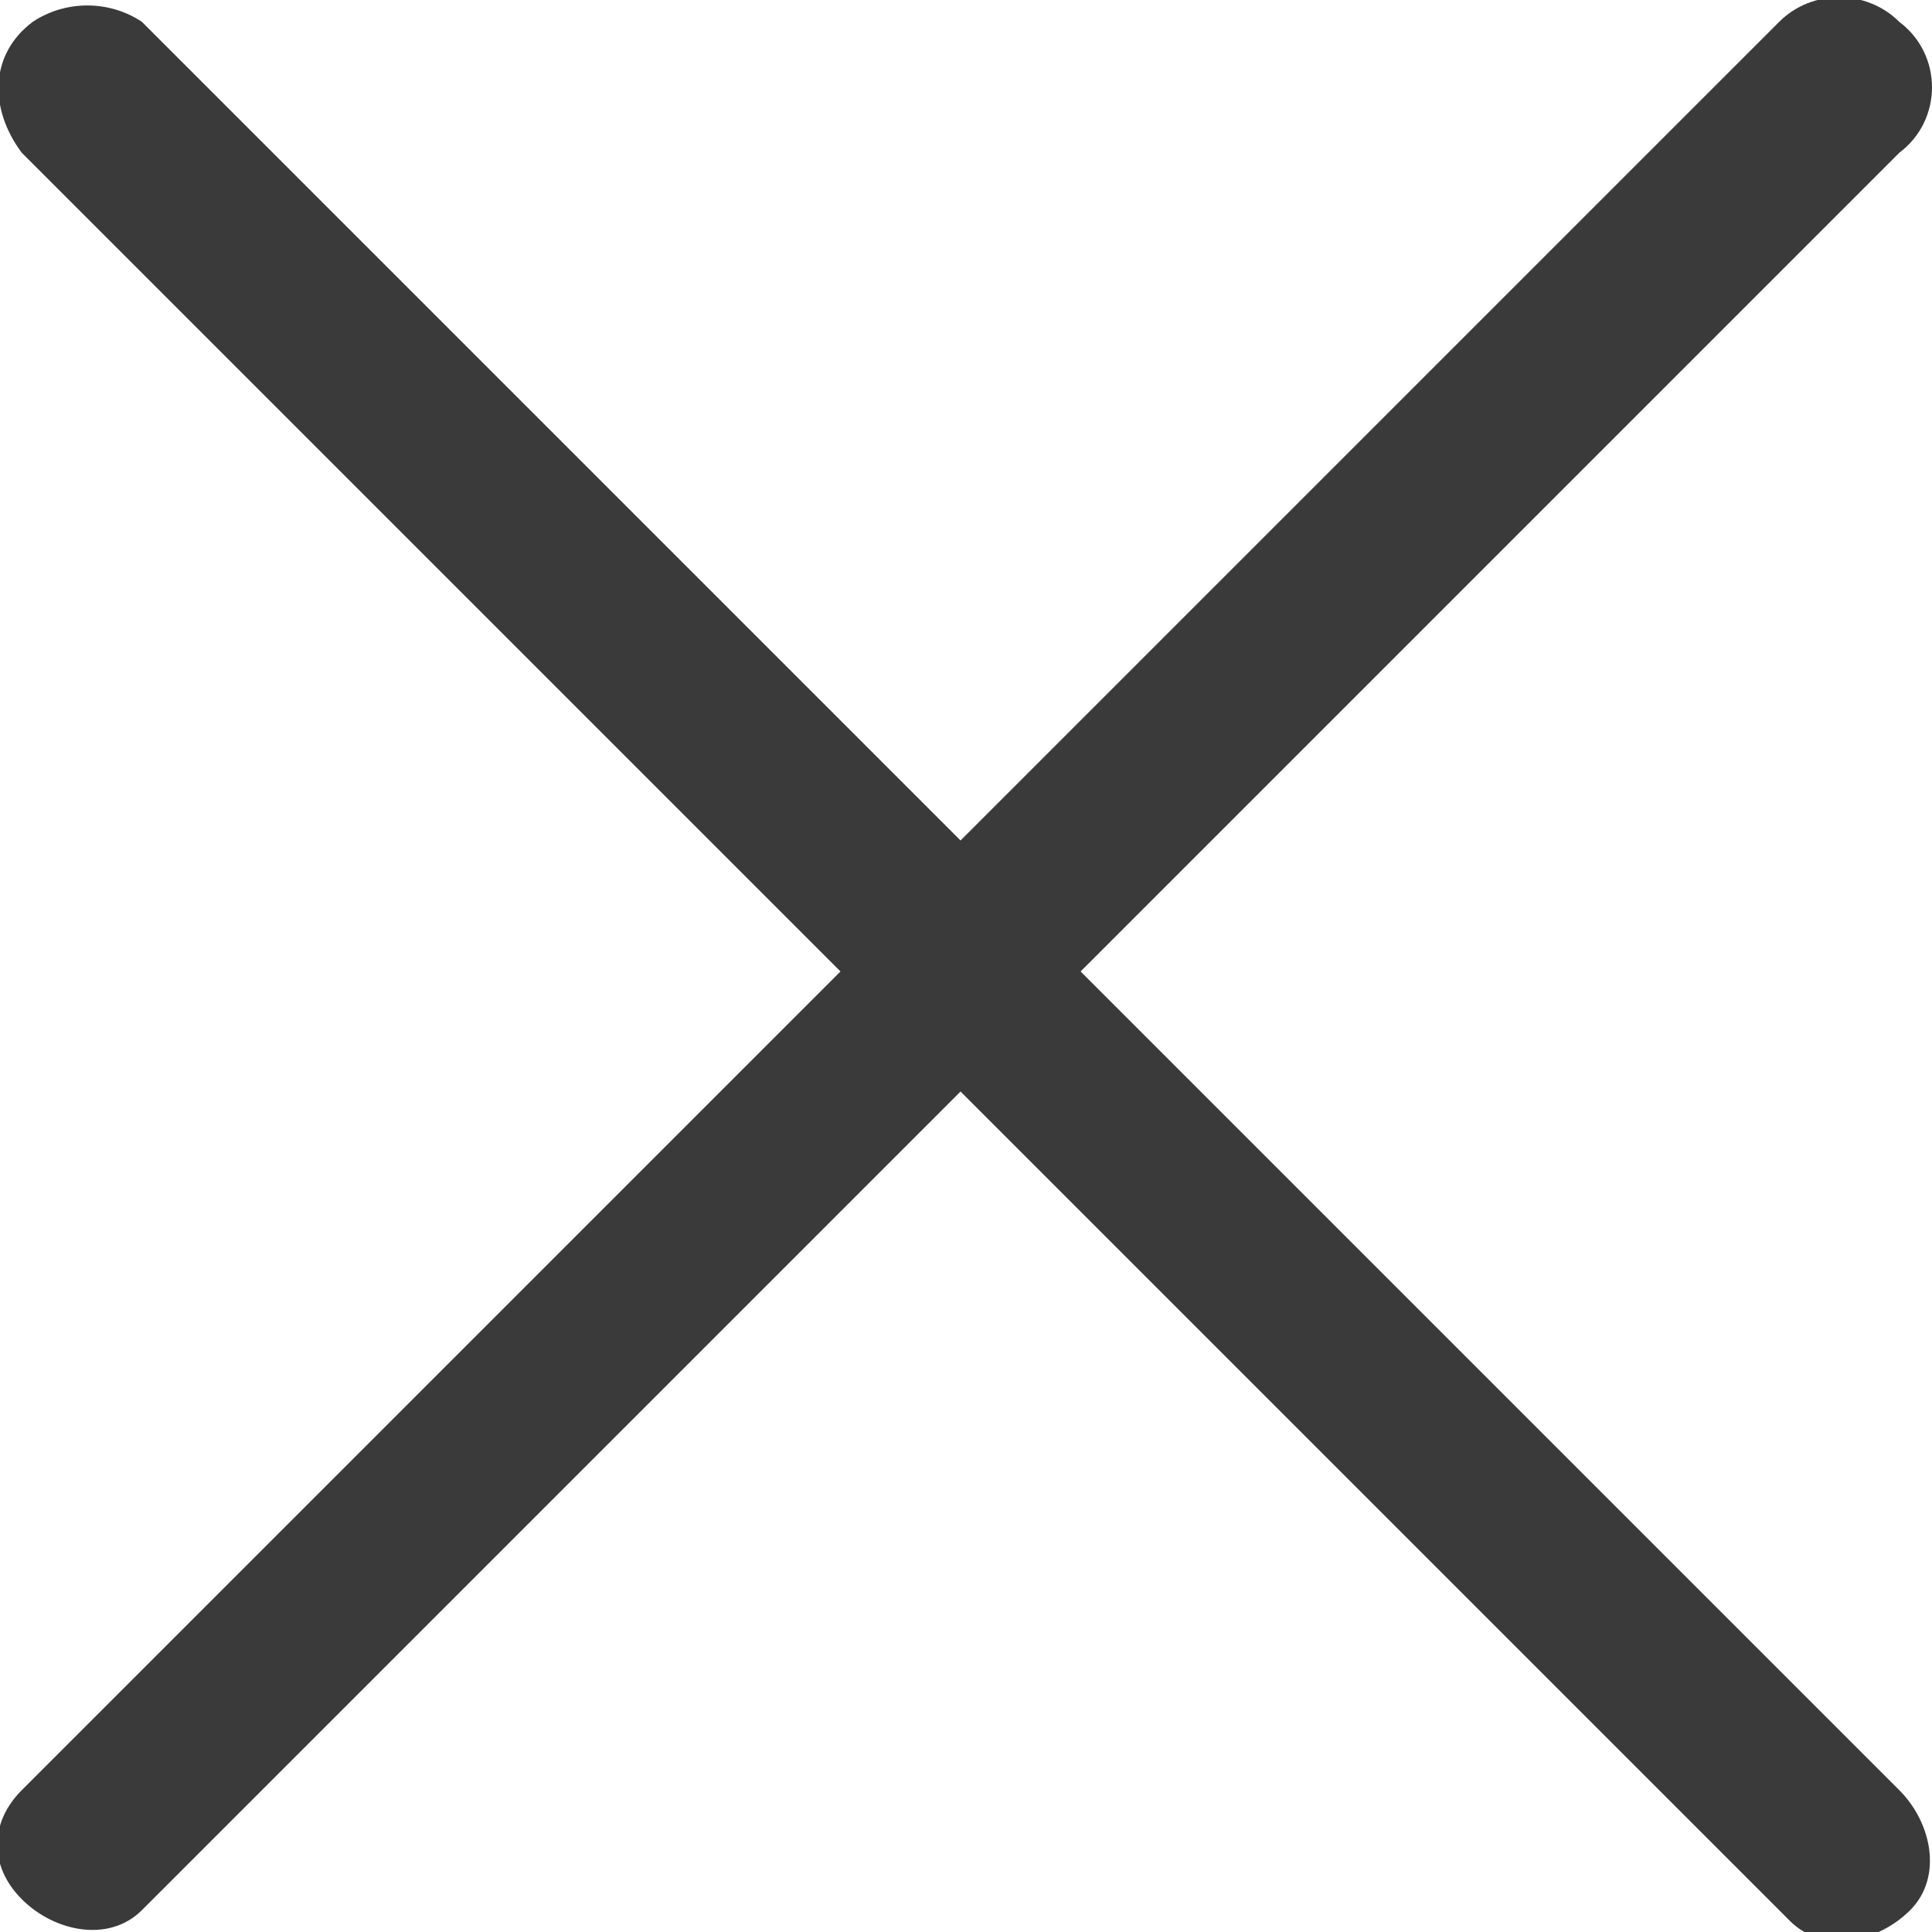
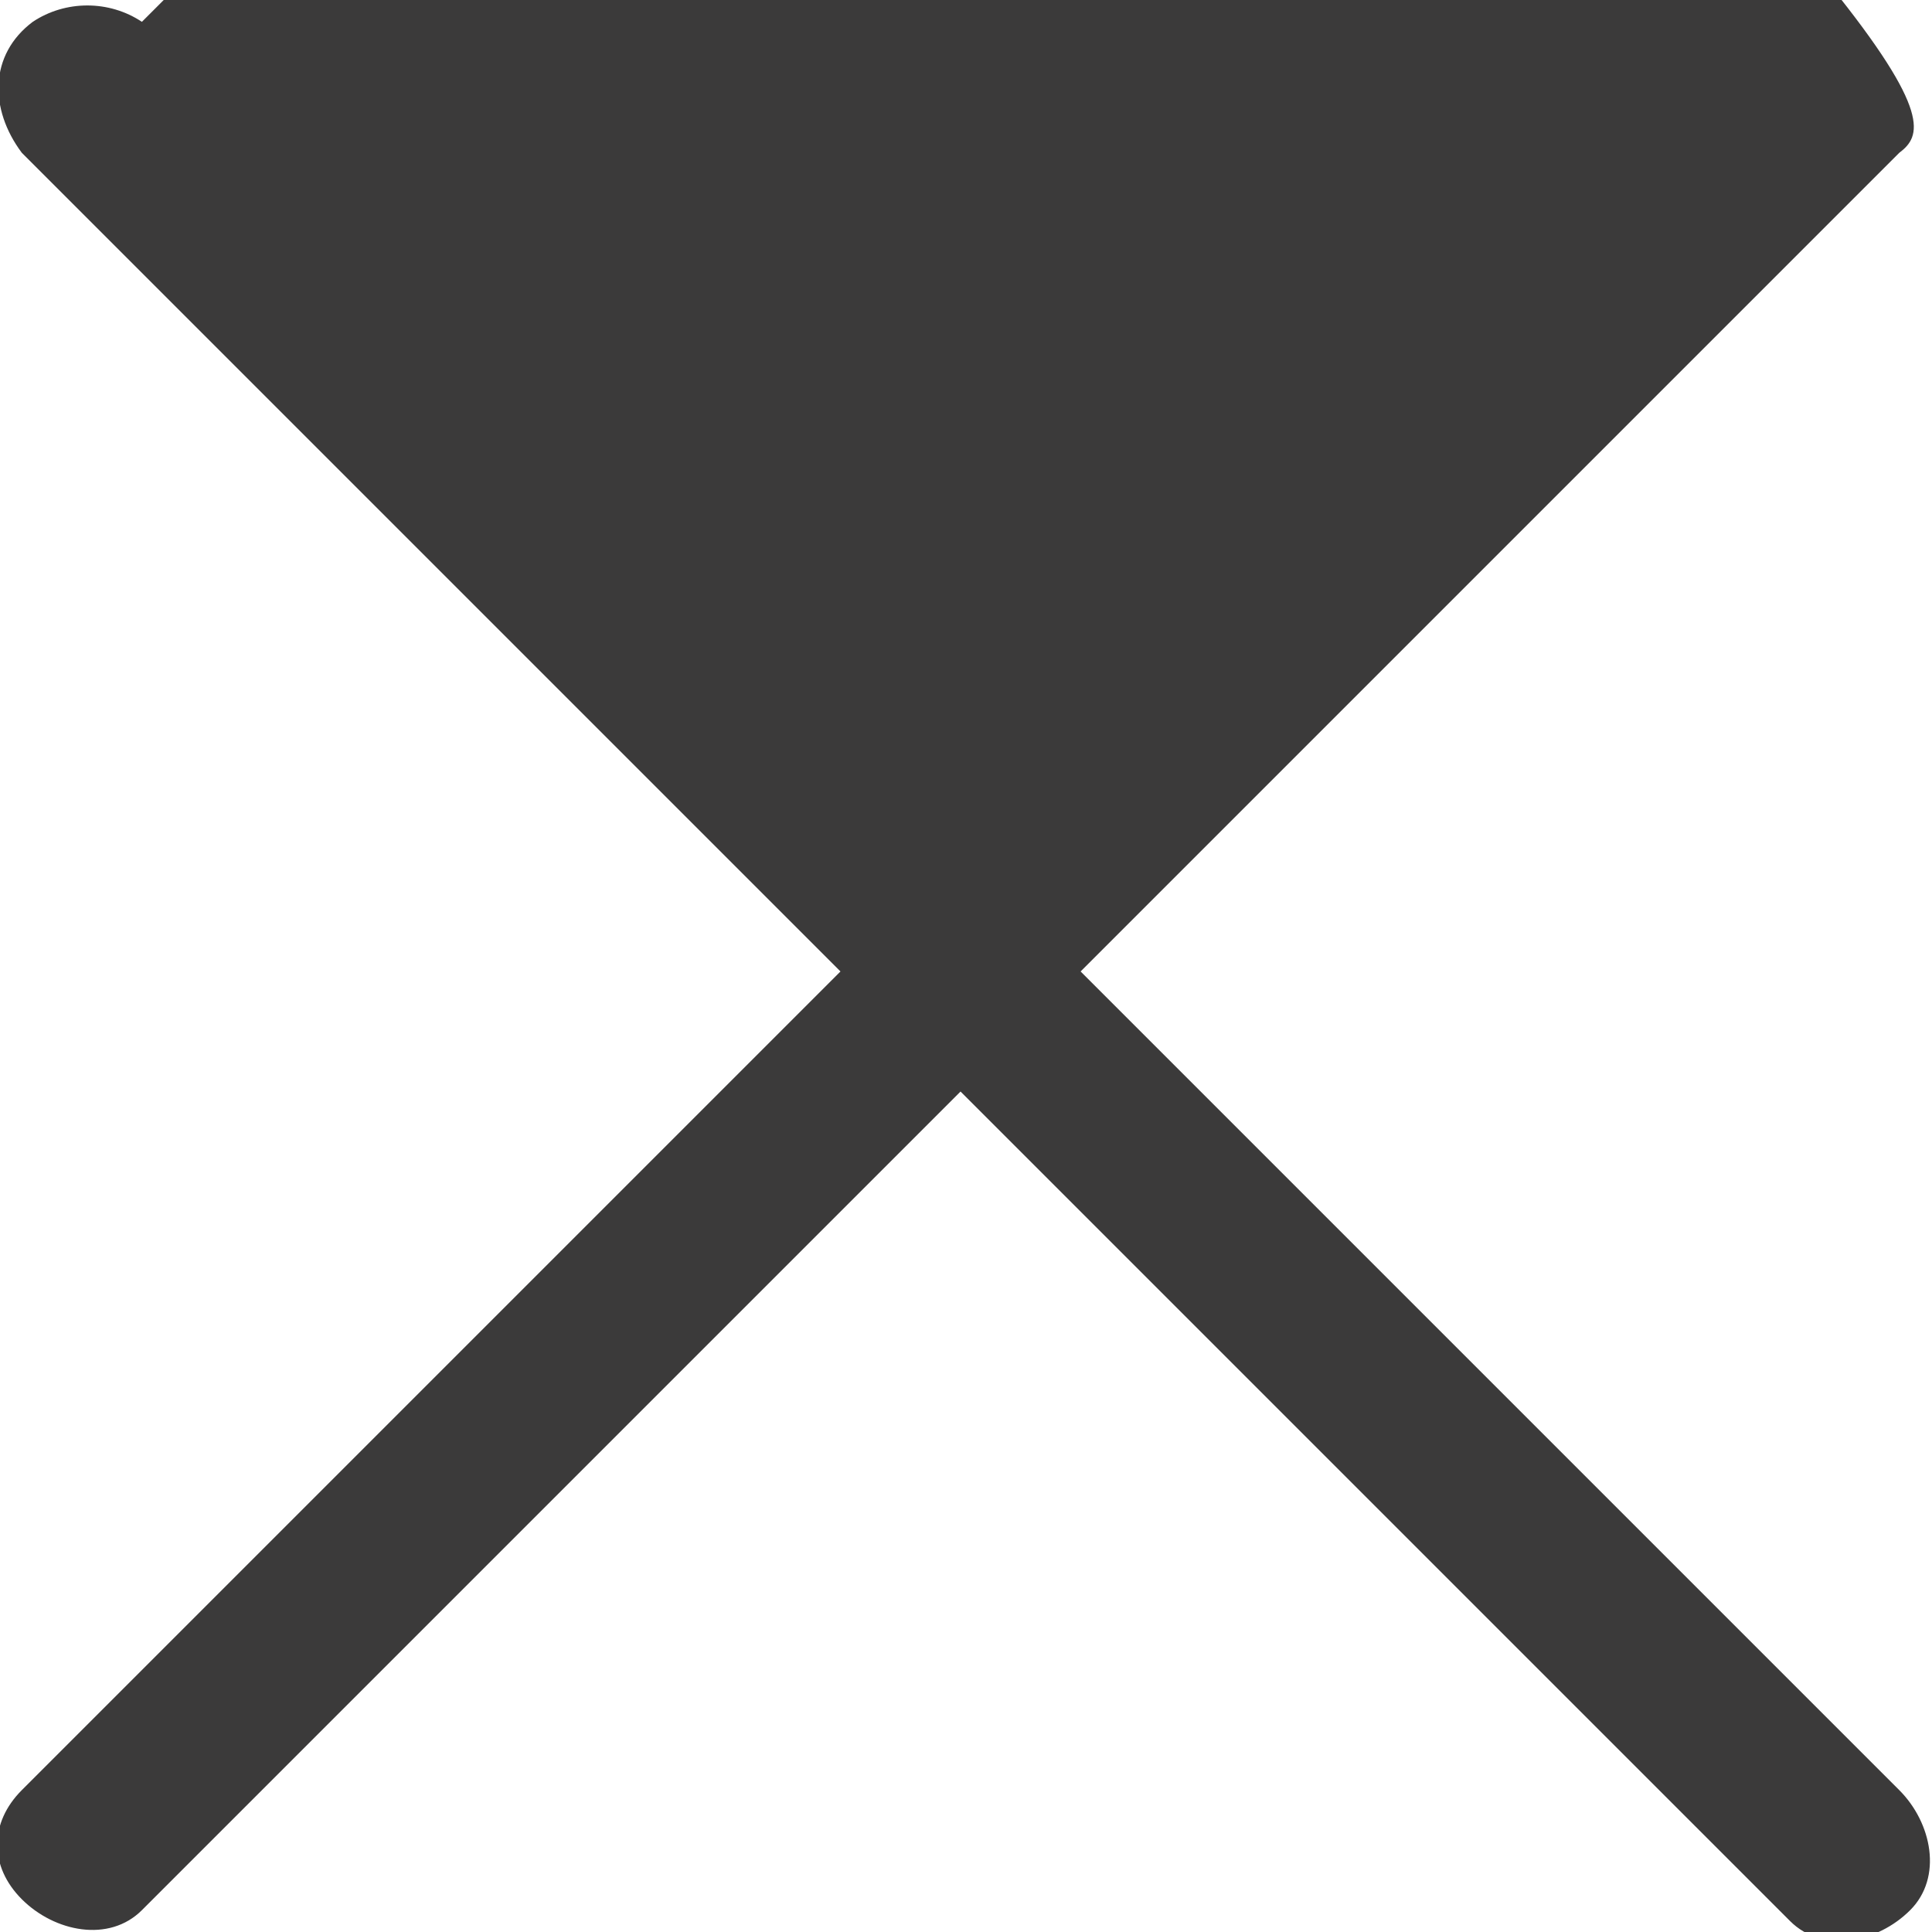
<svg xmlns="http://www.w3.org/2000/svg" version="1.1" id="Capa_1" x="0px" y="0px" viewBox="0 0 17.7 17.7" style="enable-background:new 0 0 17.7 17.7;" xml:space="preserve">
  <style type="text/css">
	.st0{fill:#3B3A3A;}
</style>
-   <path id="Trazado_663" class="st0" d="M17.4,1.4L9.9,8.9l7.5,7.5c0.3,0.3,0.4,0.8,0.1,1.1c-0.3,0.3-0.8,0.4-1.1,0.1  c0,0-0.1-0.1-0.1-0.1L8.8,10l-7.5,7.5c-0.3,0.3-0.8,0.2-1.1-0.1c-0.3-0.3-0.3-0.7,0-1l7.5-7.5L0.2,1.4C-0.1,1-0.1,0.5,0.3,0.2  C0.6,0,1,0,1.3,0.2l7.5,7.5l7.5-7.5c0.3-0.3,0.8-0.3,1.1,0C17.8,0.5,17.8,1.1,17.4,1.4L17.4,1.4L17.4,1.4z" />
+   <path id="Trazado_663" class="st0" d="M17.4,1.4L9.9,8.9l7.5,7.5c0.3,0.3,0.4,0.8,0.1,1.1c-0.3,0.3-0.8,0.4-1.1,0.1  c0,0-0.1-0.1-0.1-0.1L8.8,10l-7.5,7.5c-0.3,0.3-0.8,0.2-1.1-0.1c-0.3-0.3-0.3-0.7,0-1l7.5-7.5L0.2,1.4C-0.1,1-0.1,0.5,0.3,0.2  C0.6,0,1,0,1.3,0.2l7.5-7.5c0.3-0.3,0.8-0.3,1.1,0C17.8,0.5,17.8,1.1,17.4,1.4L17.4,1.4L17.4,1.4z" />
</svg>